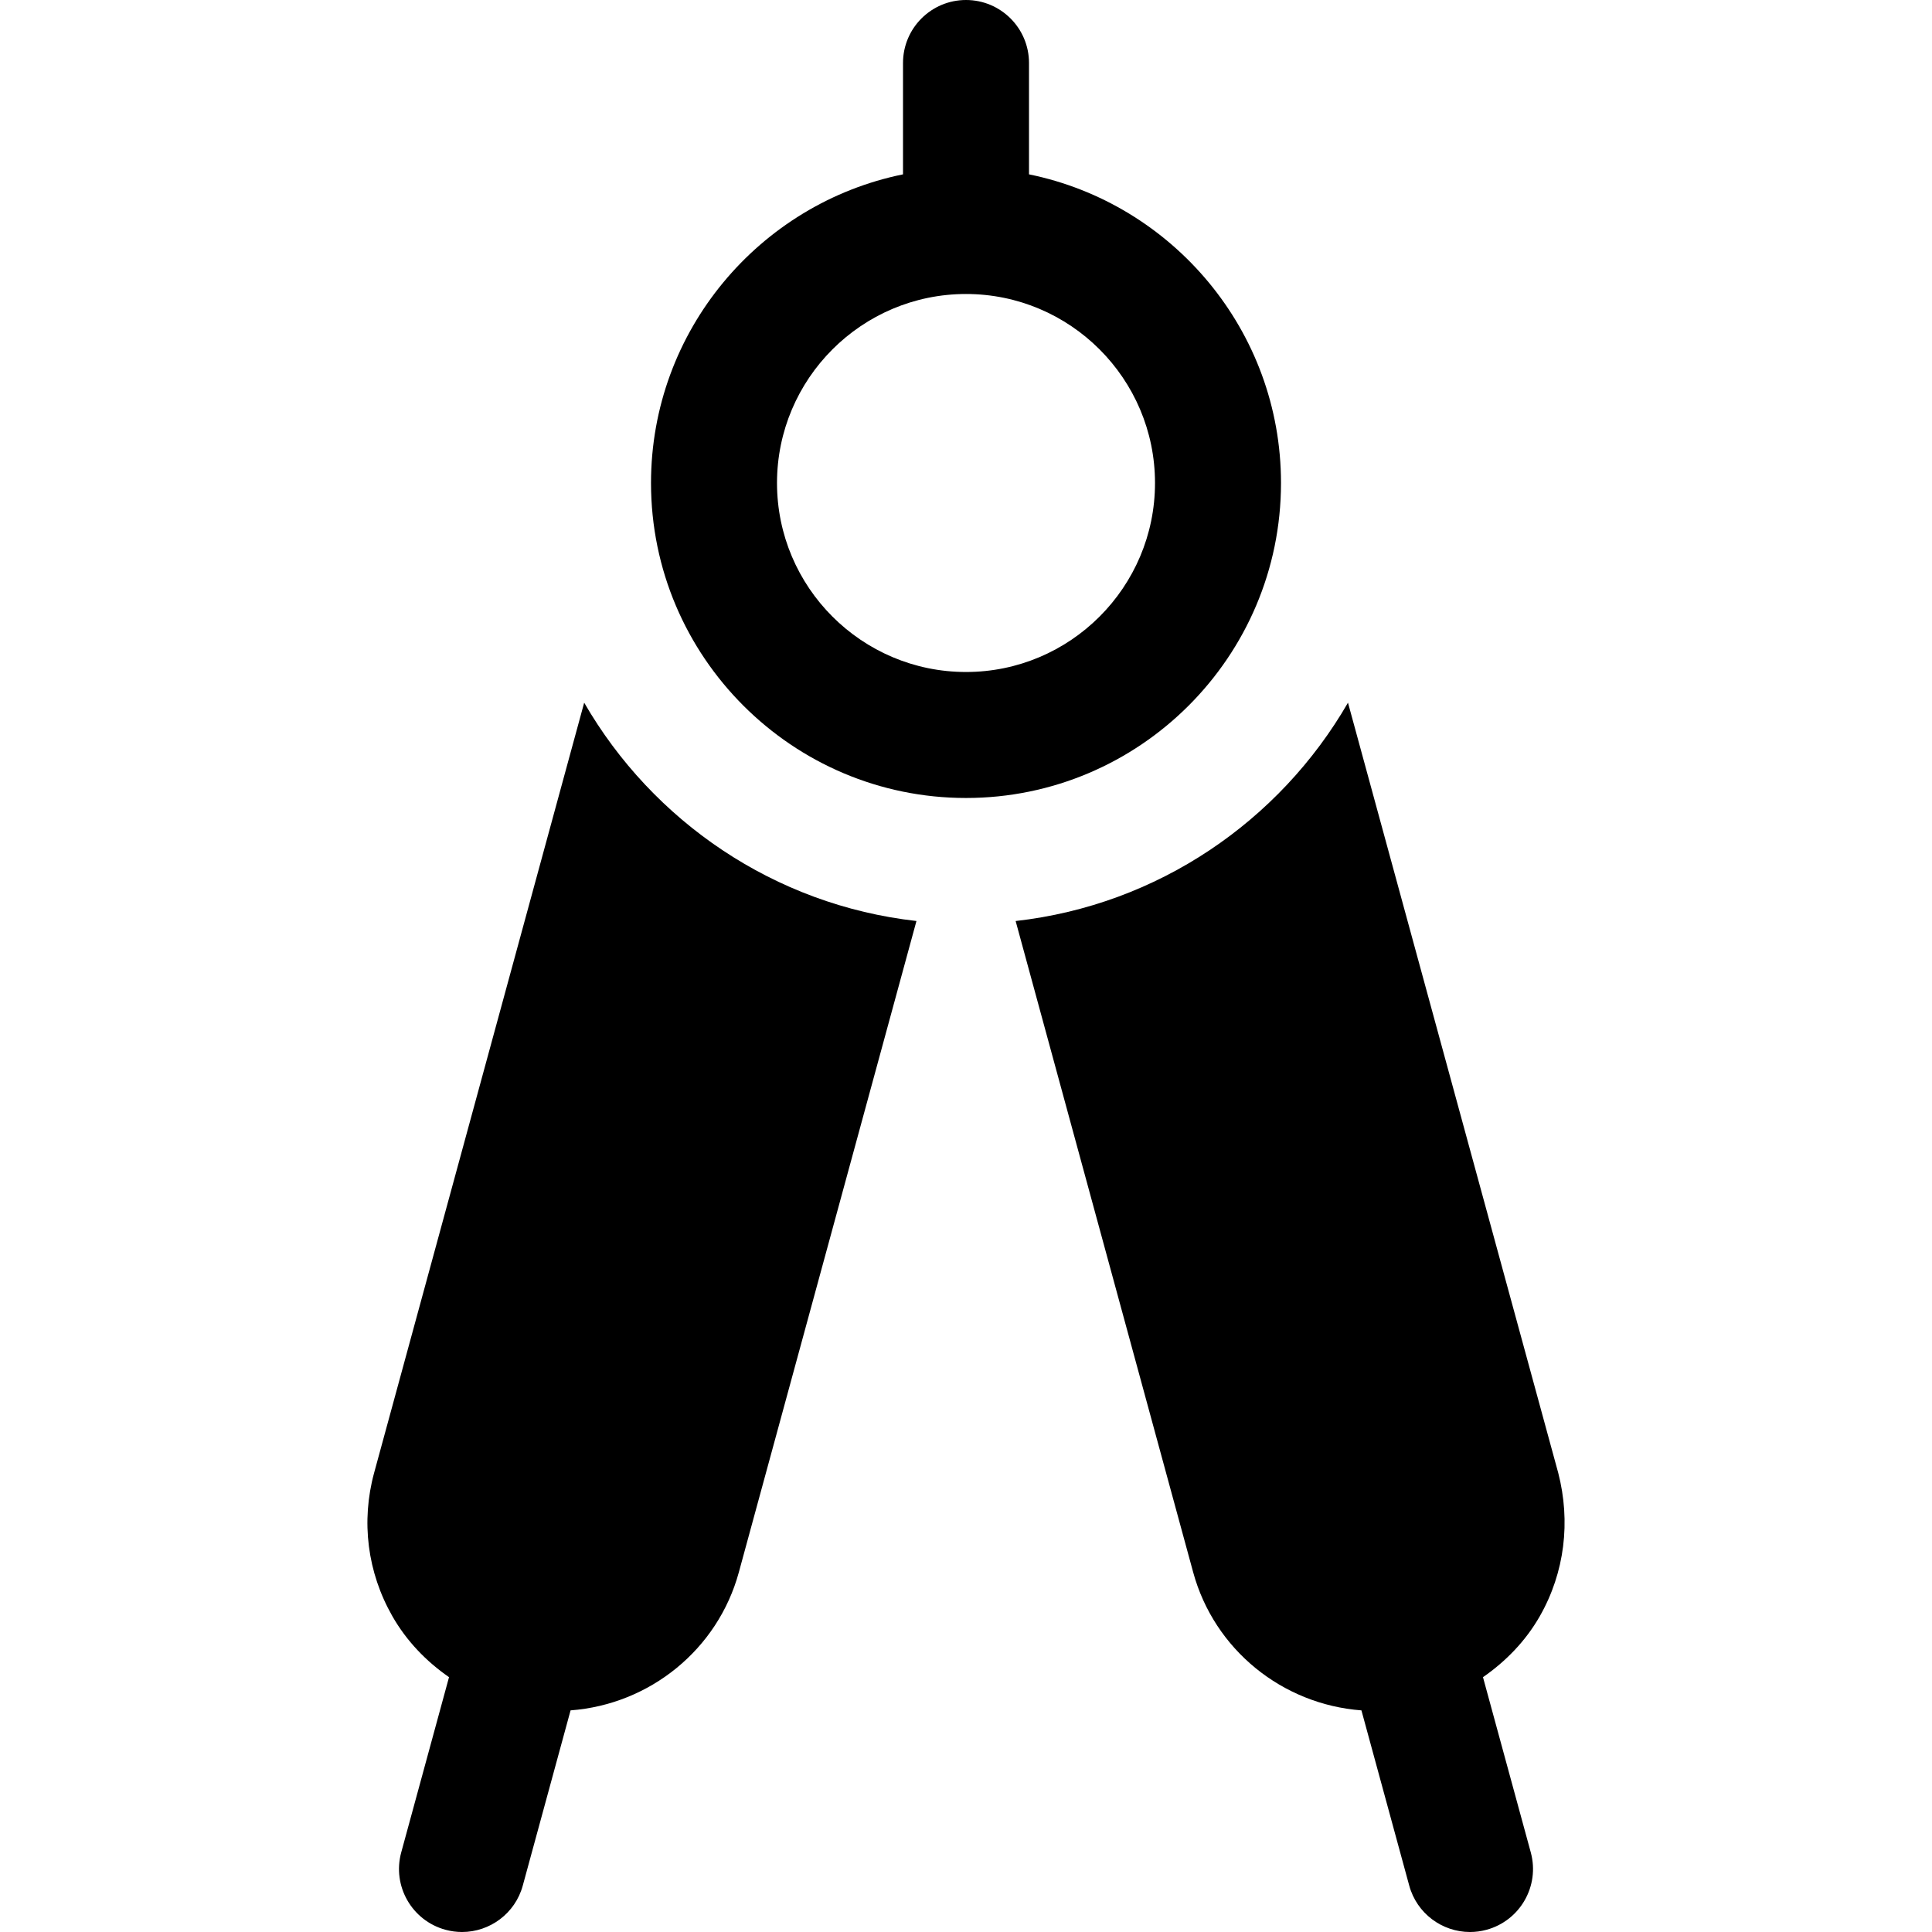
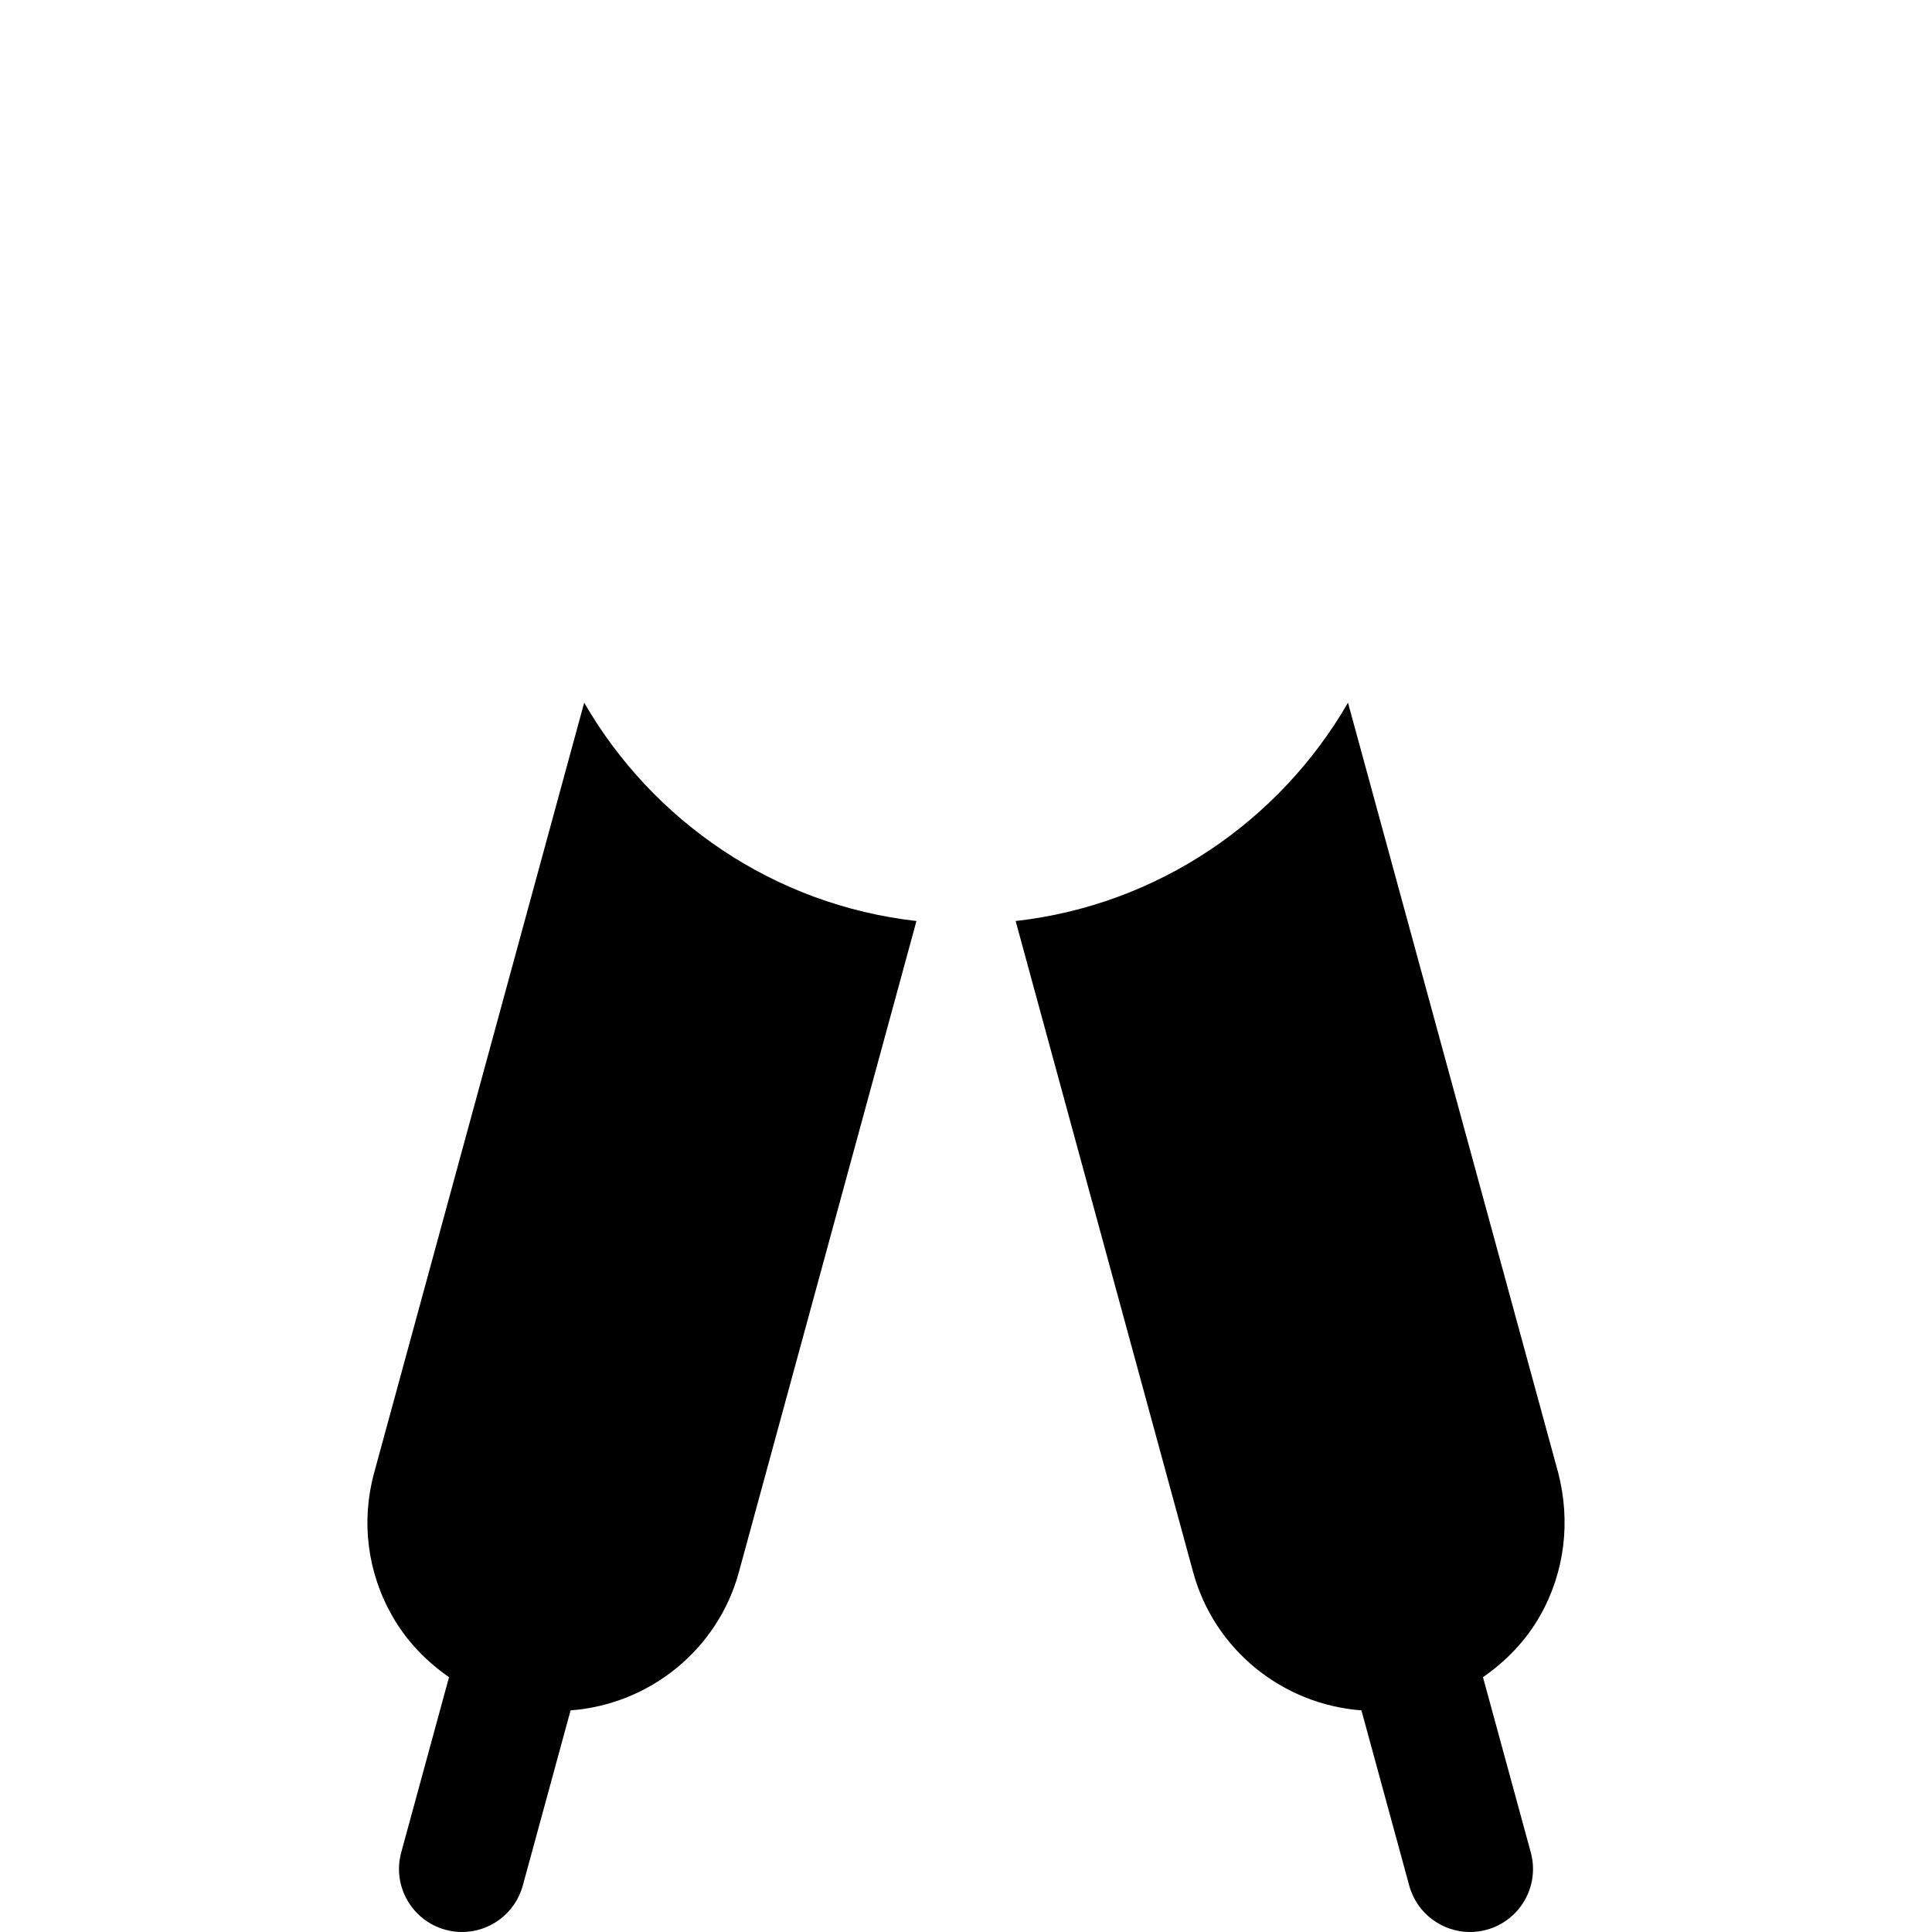
<svg xmlns="http://www.w3.org/2000/svg" fill="#000000" height="800px" width="800px" version="1.1" id="Layer_1" viewBox="0 0 512 512" xml:space="preserve">
  <g>
    <g>
-       <path d="M272.697,46.204V16.695C272.697,7.473,265.219,0,256.002,0c-9.217,0-16.695,7.473-16.695,16.695v29.509    c-38.058,7.756-66.782,41.479-66.782,81.794c0,46.032,37.446,83.477,83.477,83.477c46.032,0,83.477-37.446,83.477-83.477    C339.479,87.683,310.755,53.96,272.697,46.204z M256.002,178.085c-27.619,0-50.086-22.468-50.086-50.086    c0-27.619,22.468-50.086,50.086-50.086s50.086,22.468,50.086,50.086C306.088,155.617,283.62,178.085,256.002,178.085z" />
-     </g>
+       </g>
  </g>
  <g>
    <g>
      <path d="M154.814,186.218L99.155,390.289c-3.522,12.908-1.804,26.412,4.837,38.038c3.761,6.574,8.954,11.945,15.004,16.141    l-12.667,46.44c-2.424,8.891,2.815,18.07,11.717,20.5c1.467,0.402,2.945,0.592,4.402,0.592c7.337,0,14.075-4.881,16.098-12.31    l12.663-46.423c20.945-1.573,39.004-16.086,44.597-36.614l47.065-172.574C205.191,239.842,172.953,217.613,154.814,186.218z" />
    </g>
  </g>
  <g>
    <g>
      <path d="M408.055,428.328c6.641-11.625,8.222-25.13,4.883-38.038v0.006L357.23,186.22c-18.136,31.395-50.397,53.622-88.076,57.86    l47.043,172.568c5.594,20.533,23.652,35.046,44.597,36.619l12.663,46.423c2.021,7.43,8.761,12.31,16.098,12.31    c1.457,0,2.935-0.19,4.402-0.592c8.902-2.43,14.141-11.609,11.717-20.5l-12.667-46.438    C399.056,440.274,404.294,434.903,408.055,428.328z" />
    </g>
  </g>
</svg>